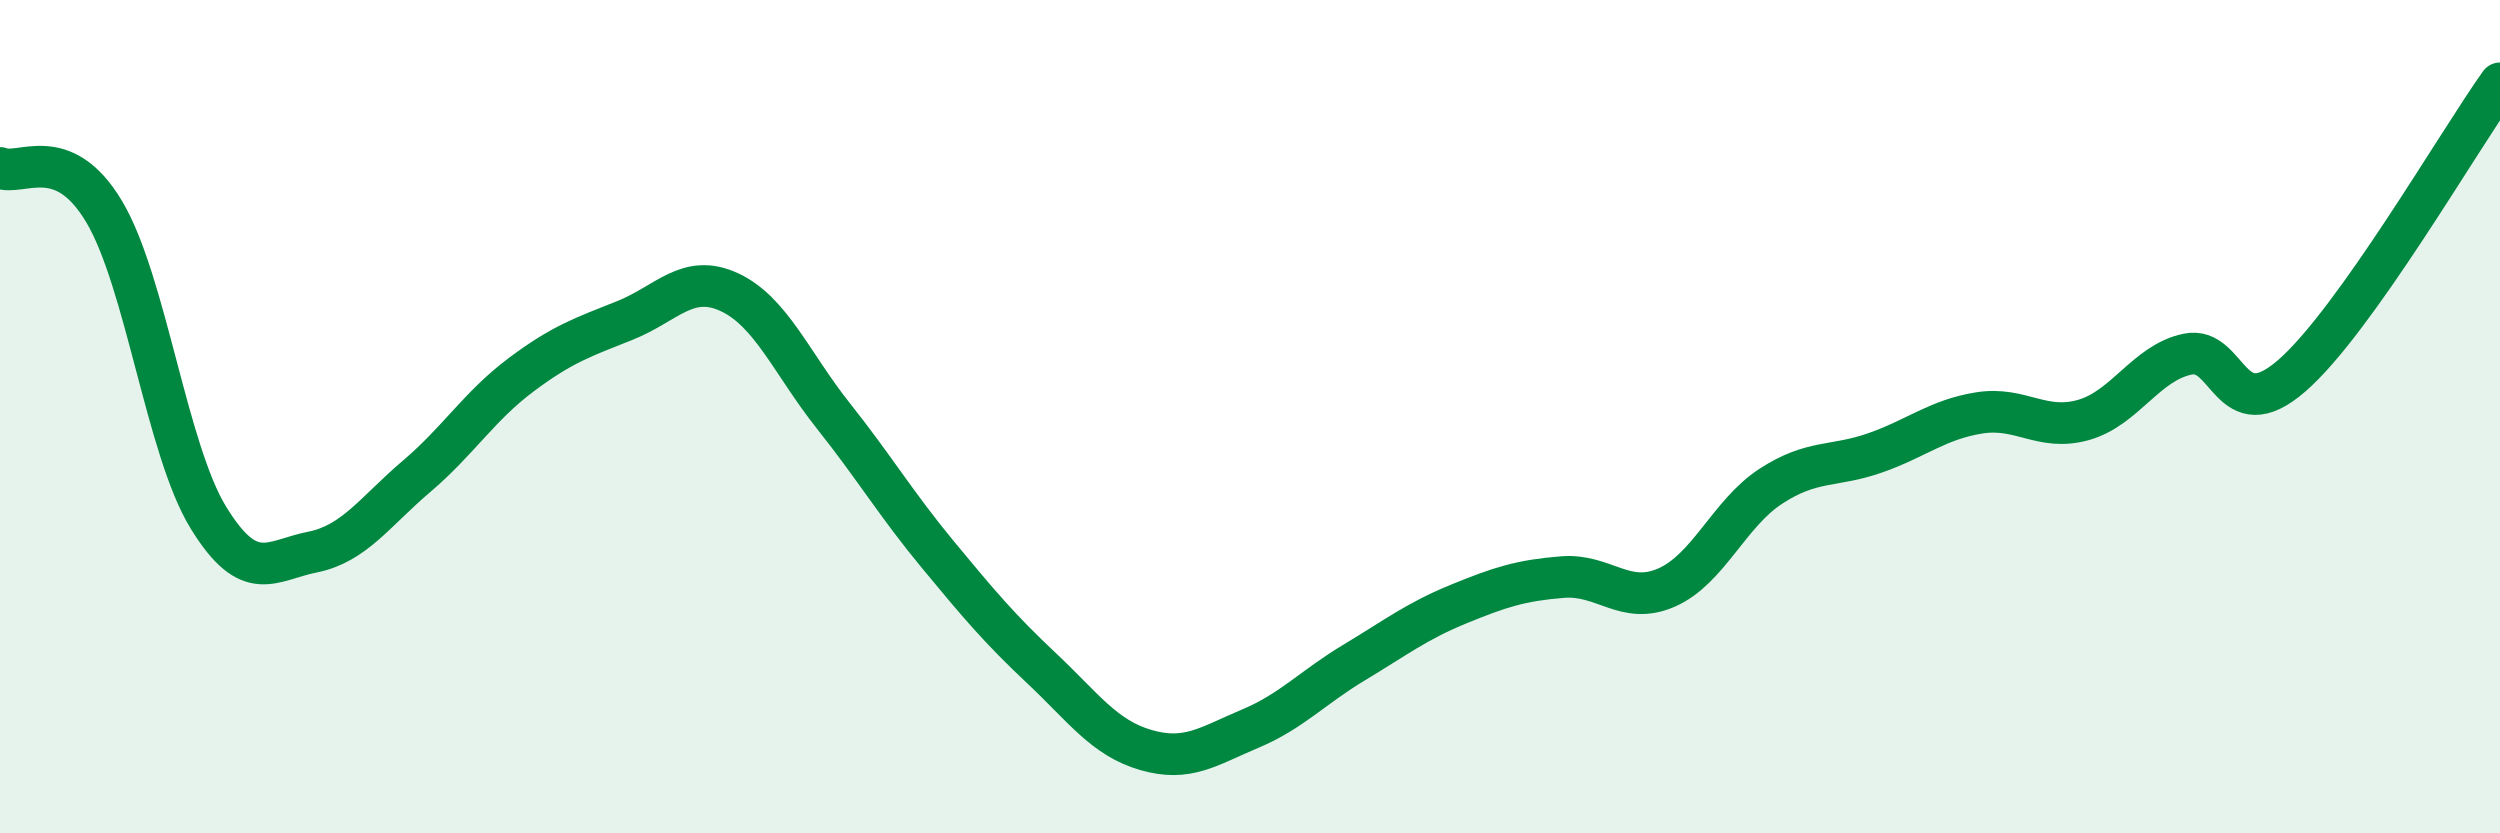
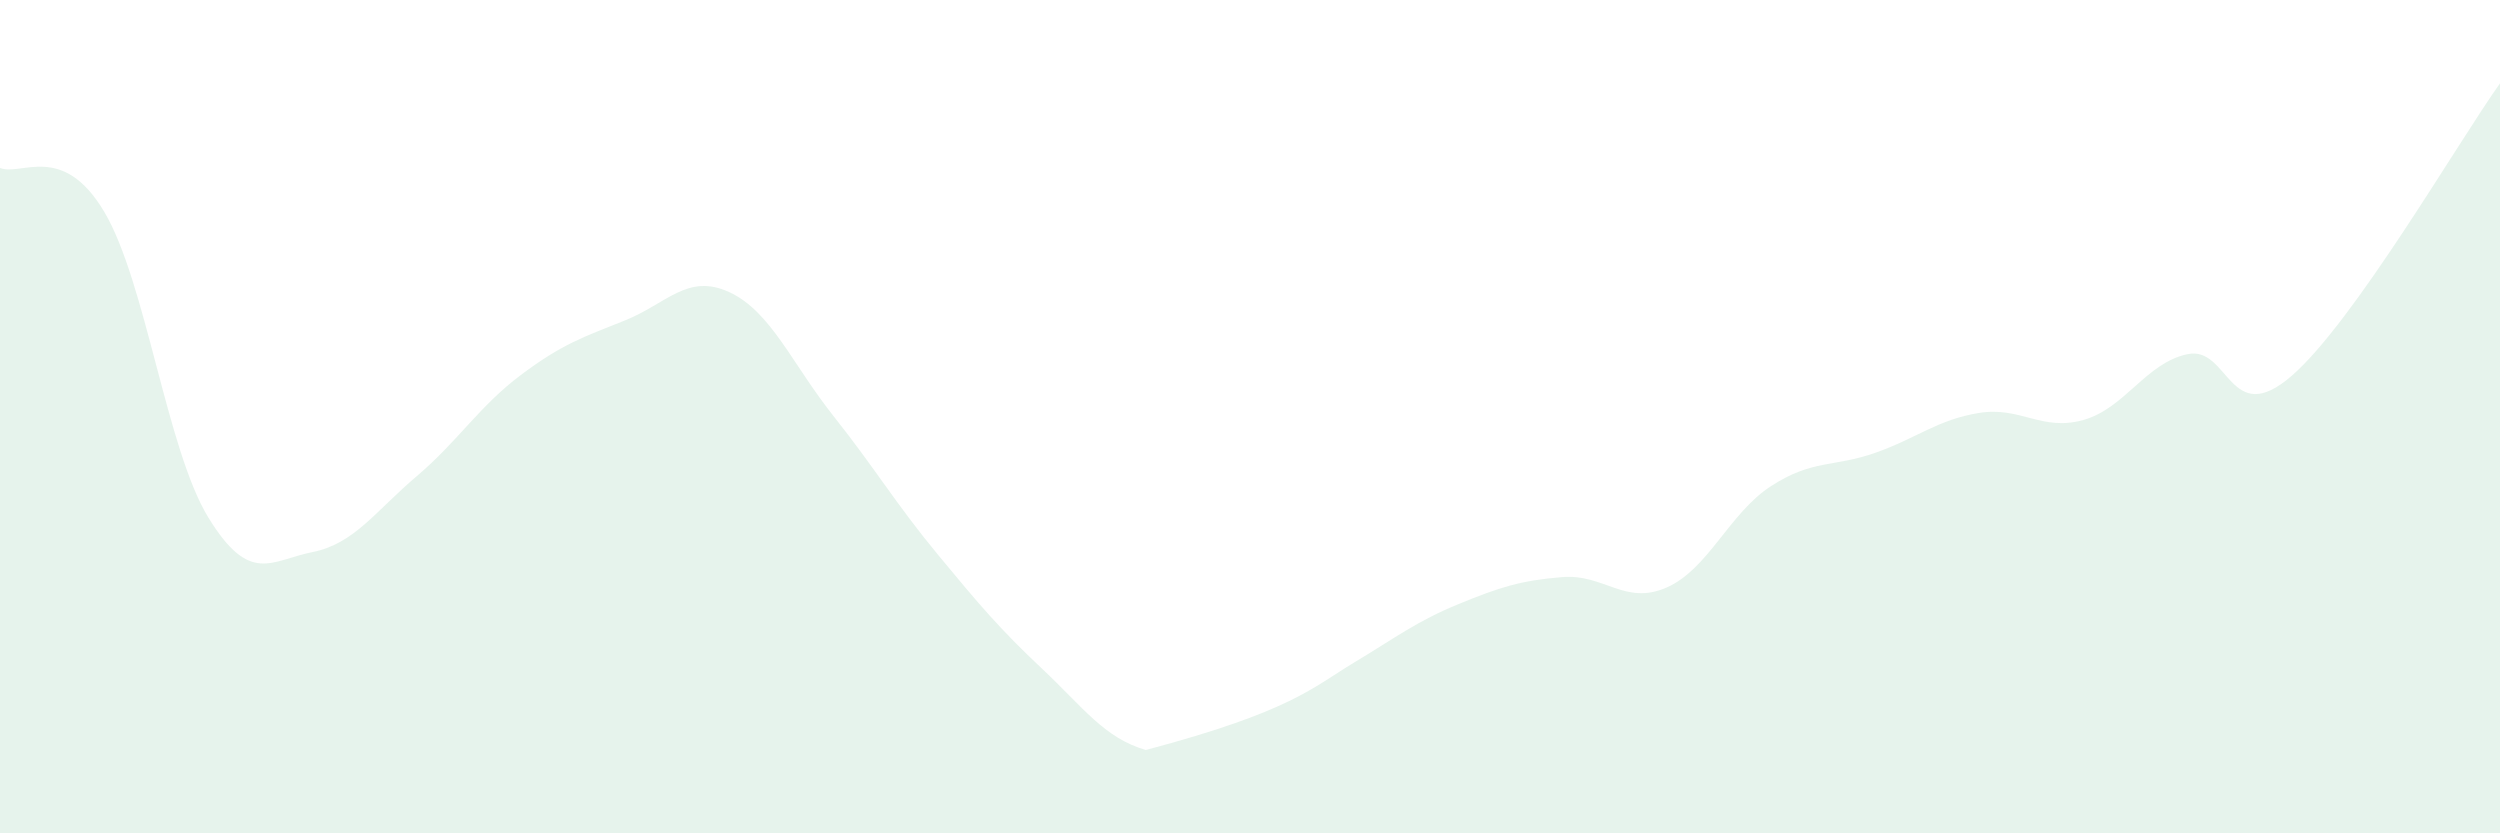
<svg xmlns="http://www.w3.org/2000/svg" width="60" height="20" viewBox="0 0 60 20">
-   <path d="M 0,4.03 C 0.5,4.24 1.5,3.4 2.5,5.08 C 3.5,6.76 4,10.79 5,12.42 C 6,14.05 6.5,13.45 7.5,13.25 C 8.5,13.05 9,12.28 10,11.43 C 11,10.58 11.5,9.75 12.5,9 C 13.5,8.25 14,8.09 15,7.69 C 16,7.29 16.5,6.55 17.5,7.01 C 18.5,7.47 19,8.72 20,9.98 C 21,11.24 21.5,12.09 22.5,13.3 C 23.5,14.51 24,15.1 25,16.04 C 26,16.98 26.5,17.71 27.5,18 C 28.5,18.29 29,17.91 30,17.49 C 31,17.07 31.5,16.5 32.5,15.9 C 33.5,15.3 34,14.91 35,14.5 C 36,14.09 36.5,13.93 37.5,13.85 C 38.5,13.77 39,14.54 40,14.1 C 41,13.66 41.5,12.32 42.5,11.67 C 43.5,11.02 44,11.22 45,10.87 C 46,10.52 46.5,10.07 47.5,9.91 C 48.5,9.75 49,10.36 50,10.08 C 51,9.8 51.5,8.71 52.5,8.5 C 53.5,8.29 53.5,10.32 55,9.02 C 56.5,7.72 59,3.4 60,2L60 20L0 20Z" fill="#008740" opacity="0.1" stroke-linecap="round" stroke-linejoin="round" />
-   <path d="M 0,4.03 C 0.5,4.24 1.5,3.4 2.5,5.08 C 3.5,6.76 4,10.79 5,12.42 C 6,14.05 6.5,13.45 7.5,13.25 C 8.5,13.05 9,12.28 10,11.43 C 11,10.58 11.5,9.75 12.5,9 C 13.5,8.25 14,8.09 15,7.69 C 16,7.29 16.5,6.55 17.5,7.01 C 18.5,7.47 19,8.72 20,9.98 C 21,11.24 21.5,12.09 22.5,13.3 C 23.5,14.51 24,15.1 25,16.04 C 26,16.98 26.5,17.71 27.5,18 C 28.5,18.29 29,17.91 30,17.49 C 31,17.07 31.5,16.5 32.5,15.9 C 33.5,15.3 34,14.91 35,14.5 C 36,14.09 36.5,13.93 37.5,13.85 C 38.5,13.77 39,14.54 40,14.1 C 41,13.66 41.5,12.32 42.5,11.67 C 43.5,11.02 44,11.22 45,10.87 C 46,10.52 46.5,10.07 47.5,9.91 C 48.5,9.75 49,10.36 50,10.08 C 51,9.8 51.5,8.71 52.5,8.5 C 53.5,8.29 53.5,10.32 55,9.02 C 56.5,7.72 59,3.4 60,2" stroke="#008740" stroke-width="1" fill="none" stroke-linecap="round" stroke-linejoin="round" />
+   <path d="M 0,4.03 C 0.5,4.24 1.5,3.4 2.5,5.08 C 3.5,6.76 4,10.79 5,12.42 C 6,14.05 6.5,13.45 7.5,13.25 C 8.5,13.05 9,12.28 10,11.43 C 11,10.58 11.5,9.75 12.5,9 C 13.5,8.25 14,8.09 15,7.69 C 16,7.29 16.5,6.55 17.5,7.01 C 18.5,7.47 19,8.72 20,9.98 C 21,11.24 21.5,12.09 22.5,13.3 C 23.5,14.51 24,15.1 25,16.04 C 26,16.98 26.5,17.71 27.5,18 C 31,17.07 31.5,16.5 32.5,15.9 C 33.5,15.3 34,14.91 35,14.5 C 36,14.09 36.5,13.93 37.5,13.85 C 38.5,13.77 39,14.54 40,14.1 C 41,13.66 41.5,12.32 42.5,11.67 C 43.5,11.02 44,11.22 45,10.87 C 46,10.52 46.5,10.07 47.5,9.91 C 48.5,9.75 49,10.36 50,10.08 C 51,9.8 51.5,8.71 52.5,8.5 C 53.5,8.29 53.5,10.32 55,9.02 C 56.5,7.72 59,3.4 60,2L60 20L0 20Z" fill="#008740" opacity="0.1" stroke-linecap="round" stroke-linejoin="round" />
</svg>